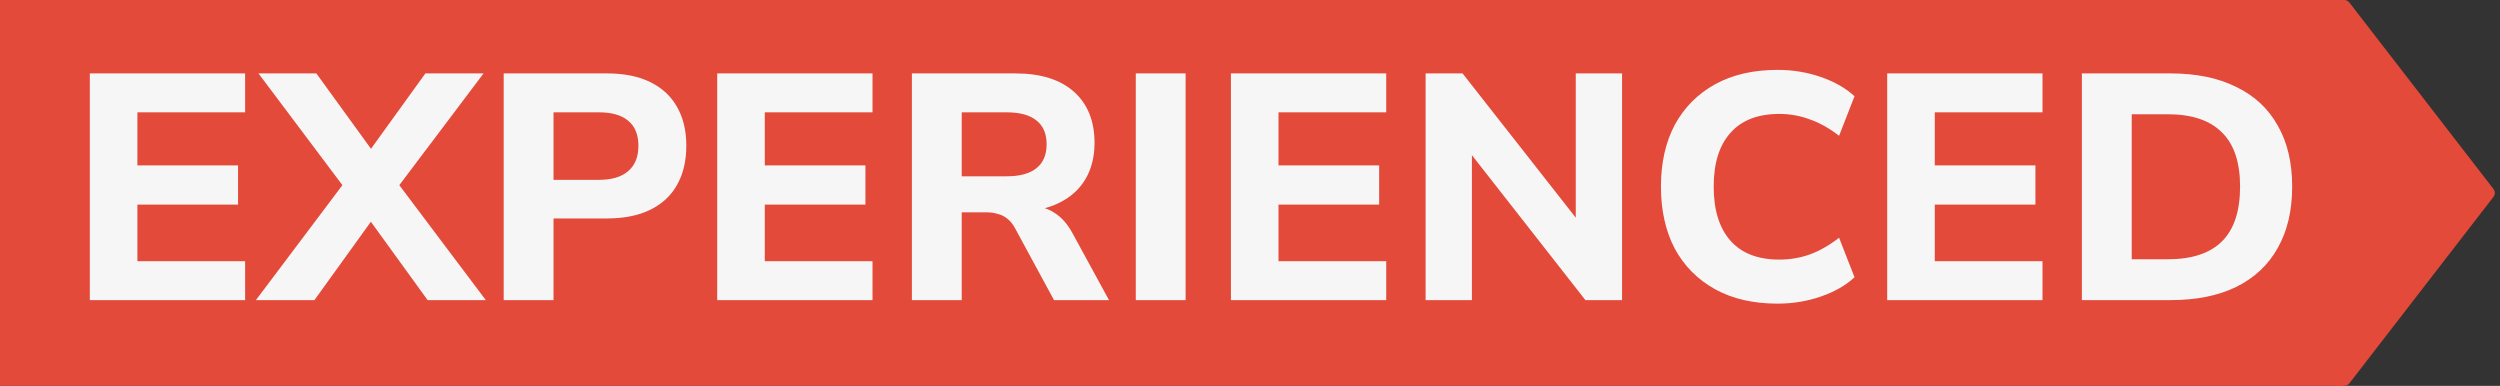
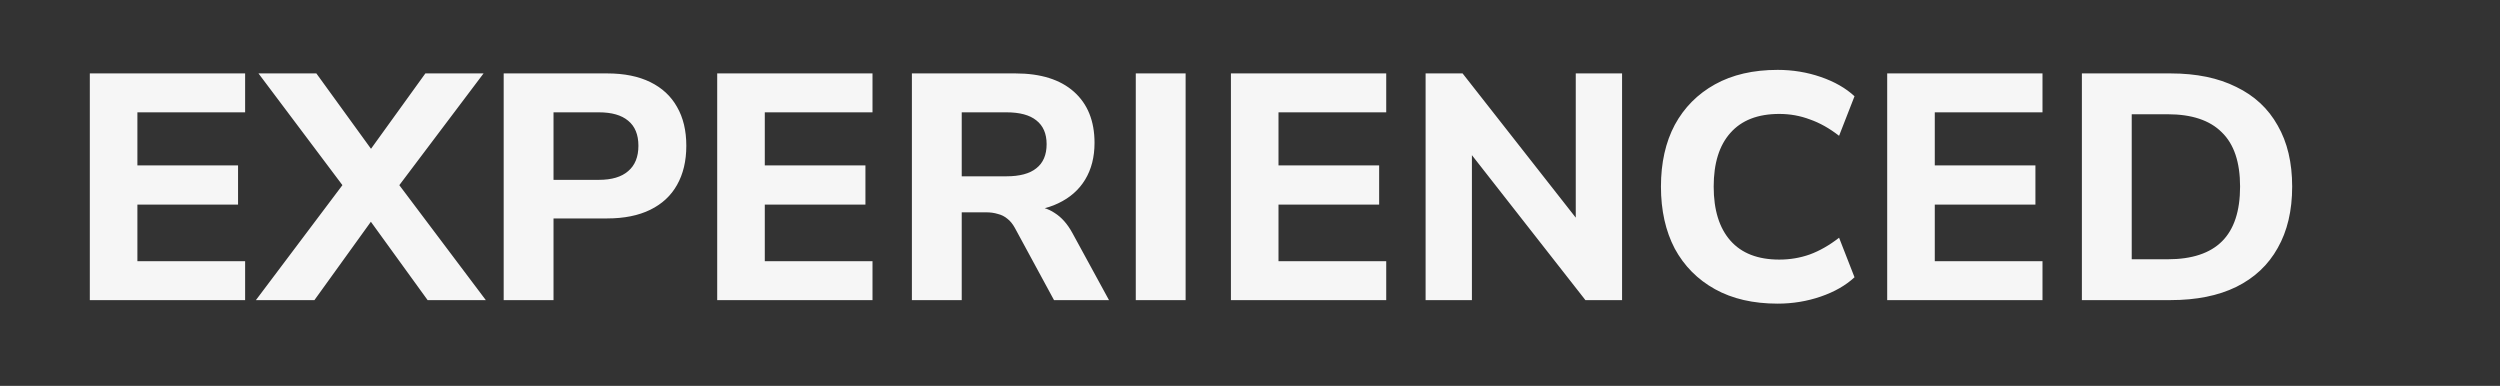
<svg xmlns="http://www.w3.org/2000/svg" width="311" height="48" viewBox="0 0 311 48" fill="none">
  <rect x="0" y="0" width="311" height="48" fill="#333333" stroke="none" />
-   <rect width="291.5" height="48" fill="#E34A3A" />
  <path d="M11.173 37.333V9.133H30.493V13.973H17.093V20.573H29.613V25.453H17.093V32.493H30.493V37.333H11.173ZM31.835 37.333L43.635 21.653V24.413L32.155 9.133H39.355L47.155 19.893H45.155L52.915 9.133H60.155L48.635 24.413V21.653L60.435 37.333H53.195L45.115 26.173H47.155L39.115 37.333H31.835ZM62.658 37.333V9.133H75.538C77.644 9.133 79.431 9.493 80.898 10.213C82.364 10.933 83.471 11.96 84.218 13.293C84.991 14.626 85.378 16.24 85.378 18.133C85.378 20.026 84.991 21.653 84.218 23.013C83.471 24.346 82.364 25.373 80.898 26.093C79.431 26.813 77.644 27.173 75.538 27.173H68.858V37.333H62.658ZM68.858 22.373H74.498C76.098 22.373 77.311 22.013 78.138 21.293C78.991 20.573 79.418 19.52 79.418 18.133C79.418 16.746 78.991 15.706 78.138 15.013C77.311 14.32 76.098 13.973 74.498 13.973H68.858V22.373ZM89.22 37.333V9.133H108.54V13.973H95.14V20.573H107.66V25.453H95.14V32.493H108.54V37.333H89.22ZM113.439 37.333V9.133H126.319C129.466 9.133 131.892 9.893 133.599 11.413C135.306 12.933 136.159 15.053 136.159 17.773C136.159 19.533 135.772 21.053 134.999 22.333C134.226 23.613 133.106 24.6 131.639 25.293C130.199 25.986 128.426 26.333 126.319 26.333L126.639 25.653H128.279C129.399 25.653 130.372 25.933 131.199 26.493C132.052 27.026 132.786 27.853 133.399 28.973L137.959 37.333H131.119L126.239 28.333C125.972 27.853 125.666 27.48 125.319 27.213C124.972 26.92 124.572 26.72 124.119 26.613C123.692 26.48 123.212 26.413 122.679 26.413H119.639V37.333H113.439ZM119.639 21.933H125.199C126.852 21.933 128.092 21.6 128.919 20.933C129.772 20.266 130.199 19.266 130.199 17.933C130.199 16.626 129.772 15.64 128.919 14.973C128.092 14.306 126.852 13.973 125.199 13.973H119.639V21.933ZM141.291 37.333V9.133H147.491V37.333H141.291ZM153.126 37.333V9.133H172.446V13.973H159.046V20.573H171.566V25.453H159.046V32.493H172.446V37.333H153.126ZM177.345 37.333V9.133H181.945L197.105 28.453H196.025V9.133H201.785V37.333H197.225L182.065 17.973H183.105V37.333H177.345ZM221.142 37.773C218.102 37.773 215.502 37.173 213.342 35.973C211.182 34.773 209.516 33.093 208.342 30.933C207.196 28.746 206.622 26.173 206.622 23.213C206.622 20.253 207.196 17.693 208.342 15.533C209.516 13.373 211.182 11.693 213.342 10.493C215.502 9.293 218.102 8.693 221.142 8.693C223.009 8.693 224.796 8.986 226.502 9.573C228.209 10.16 229.609 10.96 230.702 11.973L228.782 16.893C227.582 15.96 226.369 15.28 225.142 14.853C223.942 14.4 222.676 14.173 221.342 14.173C218.676 14.173 216.649 14.96 215.262 16.533C213.876 18.08 213.182 20.306 213.182 23.213C213.182 26.12 213.876 28.36 215.262 29.933C216.649 31.506 218.676 32.293 221.342 32.293C222.676 32.293 223.942 32.08 225.142 31.653C226.369 31.2 227.582 30.506 228.782 29.573L230.702 34.493C229.609 35.506 228.209 36.306 226.502 36.893C224.796 37.48 223.009 37.773 221.142 37.773ZM234.767 37.333V9.133H254.087V13.973H240.687V20.573H253.207V25.453H240.687V32.493H254.087V37.333H234.767ZM258.986 37.333V9.133H270.026C273.226 9.133 275.946 9.693 278.186 10.813C280.452 11.906 282.172 13.506 283.346 15.613C284.546 17.693 285.146 20.226 285.146 23.213C285.146 26.2 284.546 28.746 283.346 30.853C282.172 32.96 280.452 34.573 278.186 35.693C275.946 36.786 273.226 37.333 270.026 37.333H258.986ZM265.186 32.253H269.666C272.679 32.253 274.932 31.506 276.426 30.013C277.919 28.52 278.666 26.253 278.666 23.213C278.666 20.173 277.906 17.92 276.386 16.453C274.892 14.96 272.652 14.213 269.666 14.213H265.186V32.253Z" fill="#F6F6F6" />
-   <path d="M290.5 0H291.624C291.873 0 292.11 0.116 292.261 0.314L310.185 23.507C310.41 23.799 310.41 24.204 310.185 24.493L292.261 47.686C292.108 47.884 291.873 48 291.624 48H290.5V0Z" fill="#E34A3A" />
</svg>